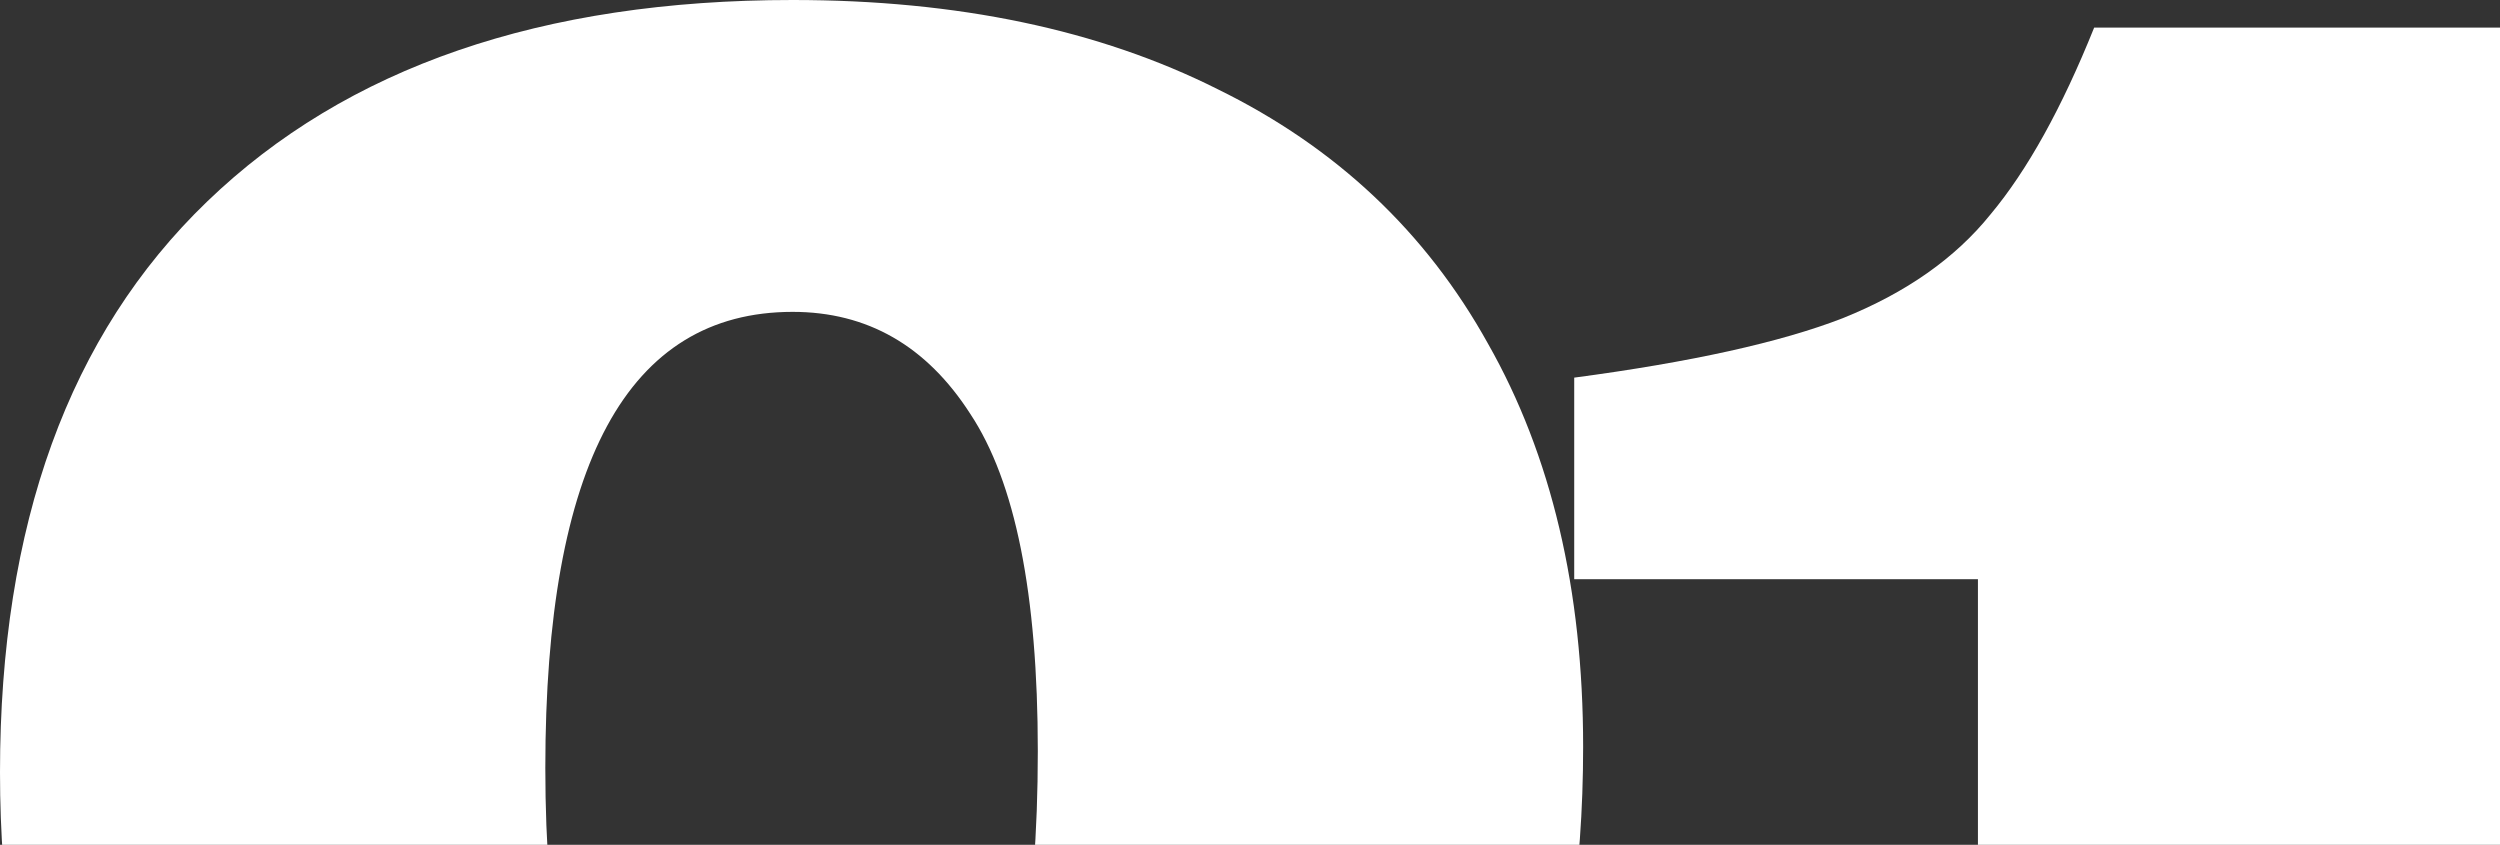
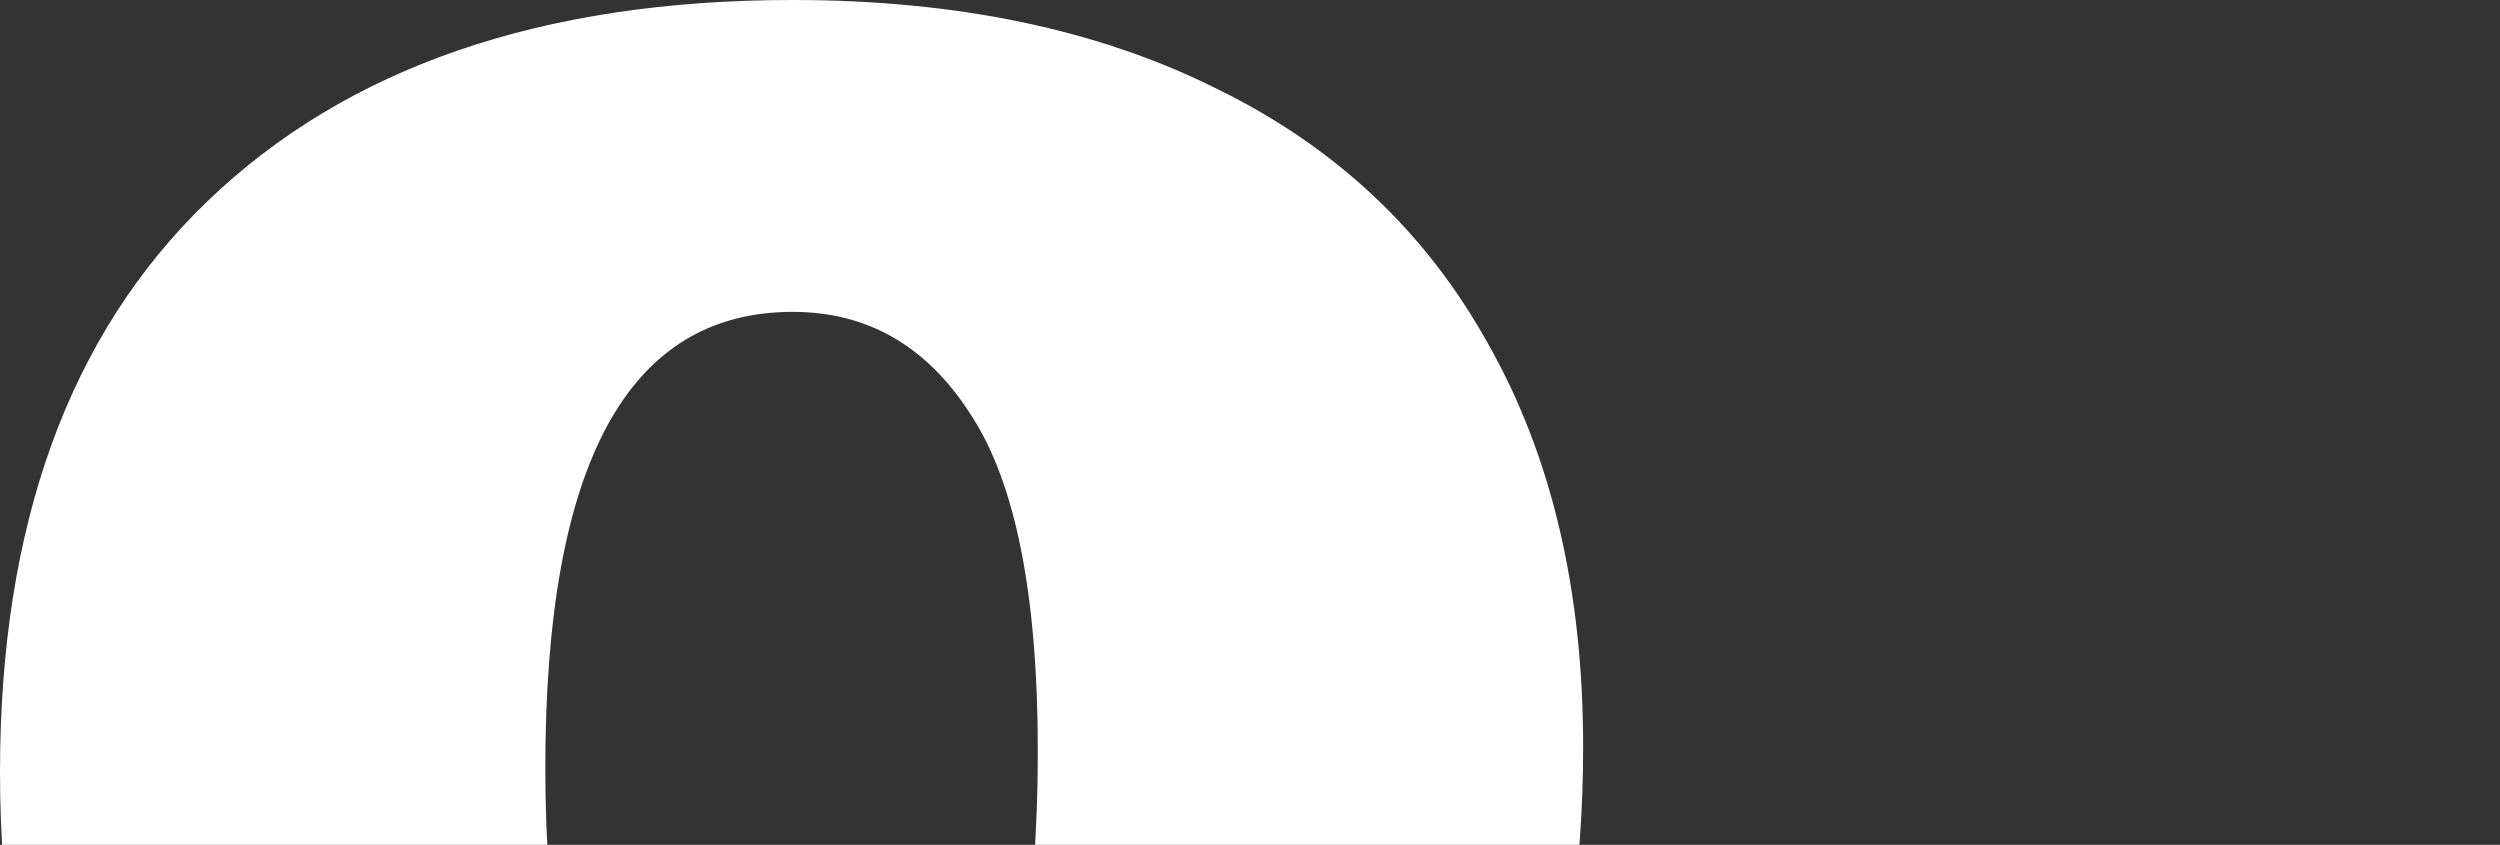
<svg xmlns="http://www.w3.org/2000/svg" viewBox="0 0 362.5 122.5" fill="none">
  <rect x="0" y="0" width="362.5" height="122.5" fill="#333333" stroke="none" />
  <path d="M114.93 223.333C78.561 223.333 50.263 213.695 30.035 194.417C10.012 174.934 0 147.453 0 111.974C0 76.085 10.012 48.502 30.035 29.224C50.263 9.741 78.561 0 114.93 0C138.836 0 159.37 4.307 176.533 12.92C193.696 21.328 206.773 33.633 215.762 49.835C224.957 66.036 229.554 85.519 229.554 108.283C229.554 144.992 219.44 173.396 199.213 193.494C179.189 213.387 151.095 223.333 114.93 223.333ZM79.072 111.359C79.072 134.328 82.341 150.94 88.879 161.194C95.622 171.243 104.306 176.267 114.93 176.267C125.555 176.267 134.137 171.038 140.675 160.578C147.213 150.119 150.482 132.893 150.482 108.898C150.482 86.134 147.213 69.83 140.675 59.986C134.341 50.142 125.76 45.221 114.93 45.221C91.025 45.221 79.072 67.266 79.072 111.359Z" fill="white" />
-   <path d="M286.8 83.981H228.261V54.757C245.22 52.501 258.195 49.63 267.185 46.143C276.38 42.452 283.53 37.427 288.637 31.07C293.95 24.712 298.957 15.689 303.655 3.999H362.5V219.334H286.8V83.981Z" fill="white" />
</svg>